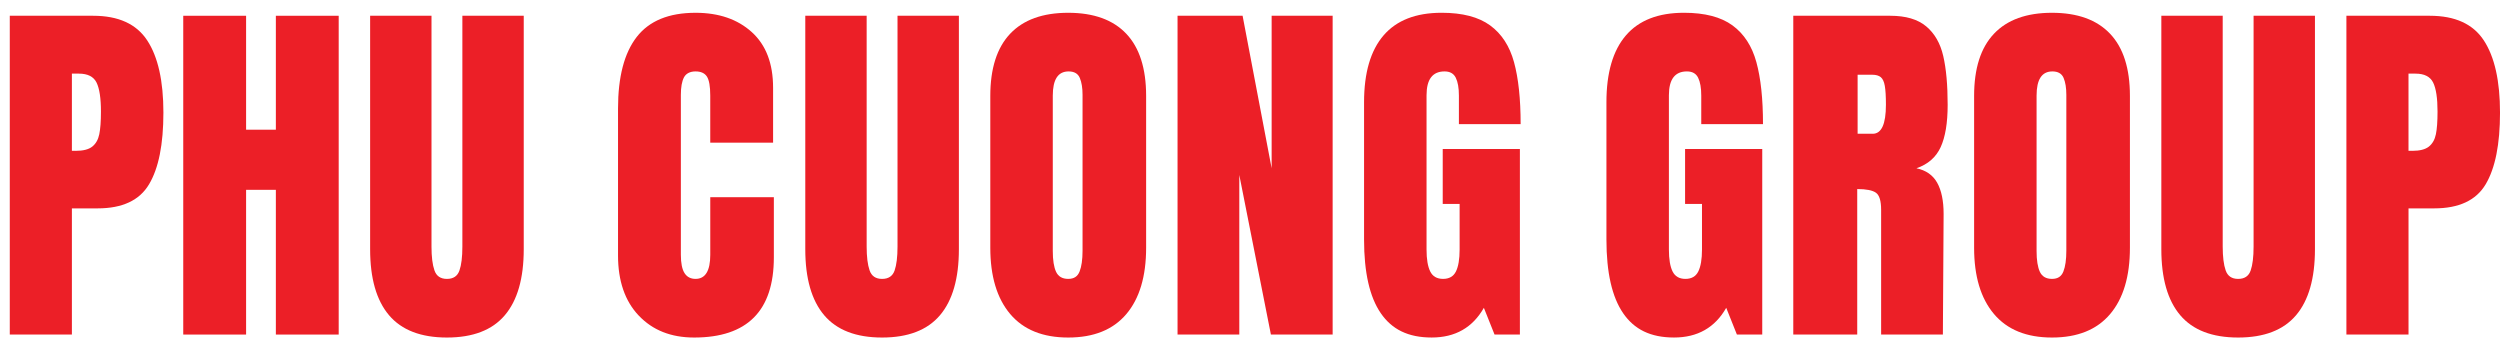
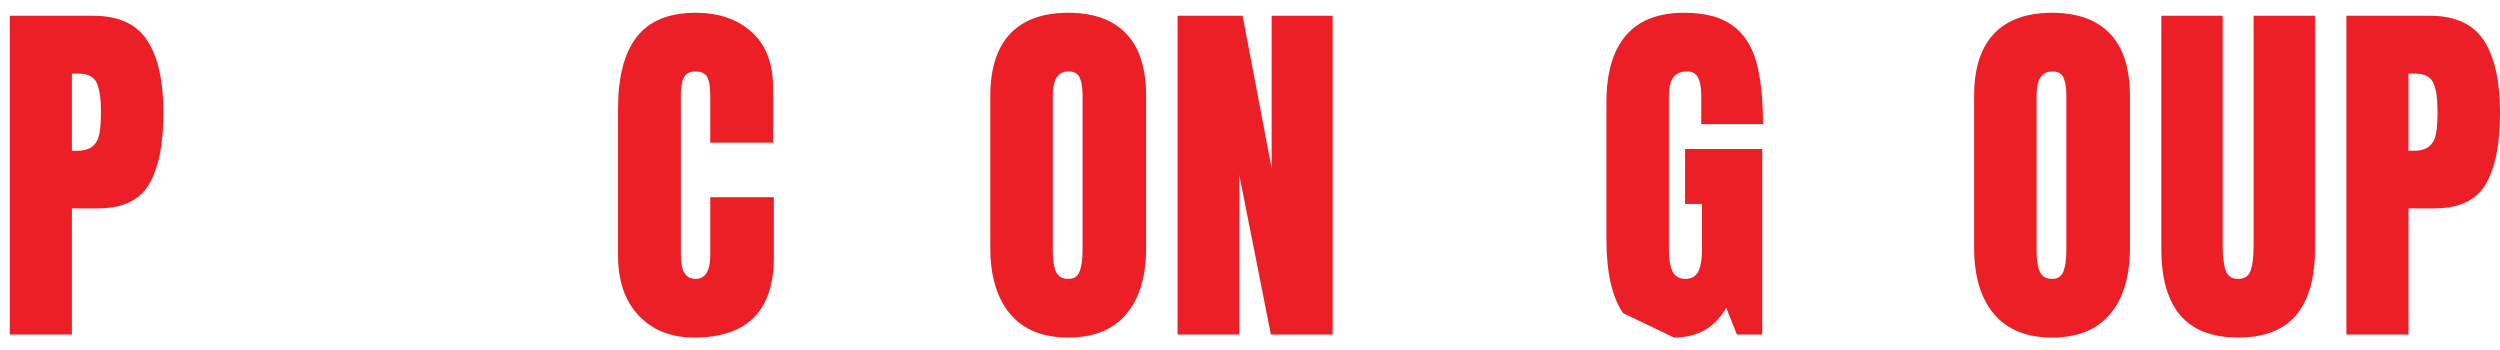
<svg xmlns="http://www.w3.org/2000/svg" width="157" height="22" viewBox="0 0 157 22" fill="none">
  <path d="M0.614 0.99H5.853C7.438 0.99 8.569 1.506 9.246 2.539C9.924 3.573 10.262 5.083 10.262 7.073C10.262 9.062 9.963 10.562 9.362 11.571C8.762 12.582 7.686 13.086 6.131 13.086H4.515V21.01H0.614V0.99ZM4.746 9.473C5.223 9.473 5.573 9.384 5.796 9.205C6.018 9.026 6.165 8.77 6.234 8.435C6.304 8.101 6.339 7.623 6.339 7.002C6.339 6.162 6.246 5.557 6.062 5.183C5.877 4.811 5.508 4.624 4.954 4.624H4.515V9.472H4.746V9.473Z" fill="#EC1F27" />
-   <path d="M11.508 21.01V0.99H15.455V8.145H17.324V0.99H21.27V21.01H17.324V11.921H15.455V21.01H11.508Z" fill="#EC1F27" />
-   <path d="M24.433 19.798C23.64 18.865 23.244 17.483 23.244 15.649V0.99H27.098V15.487C27.098 16.124 27.159 16.622 27.283 16.979C27.405 17.336 27.667 17.515 28.067 17.515C28.468 17.515 28.729 17.341 28.852 16.991C28.975 16.642 29.037 16.141 29.037 15.487V0.99H32.891V15.649C32.891 17.483 32.495 18.865 31.702 19.798C30.91 20.731 29.698 21.197 28.067 21.197C26.437 21.197 25.225 20.731 24.433 19.798Z" fill="#EC1F27" />
  <path d="M40.115 19.822C39.246 18.906 38.812 17.646 38.812 16.046V6.816C38.812 4.828 39.203 3.329 39.988 2.318C40.773 1.309 42.004 0.803 43.681 0.803C45.142 0.803 46.319 1.208 47.212 2.016C48.104 2.823 48.55 3.99 48.55 5.512V8.961H44.604V6.001C44.604 5.426 44.535 5.03 44.397 4.812C44.258 4.595 44.019 4.485 43.681 4.485C43.344 4.485 43.085 4.61 42.954 4.858C42.824 5.106 42.758 5.471 42.758 5.953V15.998C42.758 16.526 42.835 16.911 42.989 17.152C43.143 17.393 43.373 17.514 43.681 17.514C44.297 17.514 44.605 17.009 44.605 15.999V12.386H48.598V16.163C48.598 19.519 46.929 21.197 43.59 21.197C42.144 21.197 40.986 20.739 40.117 19.821L40.115 19.822Z" fill="#EC1F27" />
-   <path d="M51.76 19.798C50.968 18.865 50.572 17.483 50.572 15.649V0.99H54.426V15.487C54.426 16.124 54.487 16.622 54.61 16.979C54.733 17.336 54.994 17.515 55.395 17.515C55.795 17.515 56.056 17.341 56.18 16.991C56.302 16.642 56.364 16.141 56.364 15.487V0.99H60.218V15.649C60.218 17.483 59.822 18.865 59.03 19.798C58.237 20.731 57.025 21.197 55.395 21.197C53.765 21.197 52.552 20.731 51.76 19.798Z" fill="#EC1F27" />
  <path d="M63.437 19.717C62.606 18.731 62.191 17.344 62.191 15.556V6.024C62.191 4.299 62.607 2.998 63.437 2.12C64.269 1.242 65.483 0.803 67.084 0.803C68.685 0.803 69.9 1.243 70.731 2.12C71.562 2.998 71.977 4.299 71.977 6.024V15.556C71.977 17.359 71.561 18.749 70.731 19.728C69.9 20.707 68.685 21.197 67.084 21.197C65.483 21.197 64.269 20.703 63.437 19.717ZM67.799 17.048C67.922 16.738 67.984 16.303 67.984 15.743V5.954C67.984 5.519 67.927 5.166 67.811 4.893C67.696 4.621 67.461 4.485 67.107 4.485C66.445 4.485 66.115 4.99 66.115 6V15.766C66.115 16.341 66.184 16.776 66.322 17.071C66.461 17.366 66.715 17.514 67.084 17.514C67.453 17.514 67.677 17.358 67.799 17.048Z" fill="#EC1F27" />
  <path d="M73.95 21.01V0.99H78.035L79.859 10.569V0.99H83.69V21.01H79.813L77.828 10.988V21.01H73.95Z" fill="#EC1F27" />
-   <path d="M86.714 19.67C86.014 18.653 85.663 17.111 85.663 15.043V6.42C85.663 4.57 86.072 3.172 86.887 2.224C87.702 1.276 88.917 0.802 90.534 0.802C91.841 0.802 92.856 1.066 93.58 1.595C94.303 2.123 94.803 2.892 95.08 3.902C95.357 4.912 95.496 6.209 95.496 7.794H91.619V6C91.619 5.519 91.553 5.145 91.422 4.881C91.292 4.617 91.057 4.485 90.718 4.485C89.964 4.485 89.587 4.983 89.587 5.977V15.672C89.587 16.279 89.664 16.737 89.818 17.048C89.972 17.359 90.242 17.514 90.626 17.514C91.01 17.514 91.279 17.358 91.433 17.048C91.586 16.738 91.664 16.279 91.664 15.672V12.805H90.603V9.356H95.449V21.009H93.857L93.187 19.331C92.48 20.574 91.387 21.196 89.909 21.196C88.432 21.196 87.413 20.687 86.713 19.669L86.714 19.67Z" fill="#EC1F27" />
-   <path d="M101.934 19.67C101.234 18.653 100.884 17.111 100.884 15.043V6.42C100.884 4.57 101.292 3.172 102.107 2.224C102.922 1.276 104.137 0.802 105.754 0.802C107.061 0.802 108.076 1.066 108.8 1.595C109.523 2.123 110.023 2.892 110.3 3.902C110.577 4.912 110.716 6.209 110.716 7.794H106.839V6C106.839 5.519 106.773 5.145 106.642 4.881C106.512 4.617 106.277 4.485 105.938 4.485C105.184 4.485 104.807 4.983 104.807 5.977V15.672C104.807 16.279 104.884 16.737 105.038 17.048C105.192 17.359 105.462 17.514 105.846 17.514C106.23 17.514 106.499 17.358 106.653 17.048C106.806 16.738 106.885 16.279 106.885 15.672V12.805H105.823V9.356H110.669V21.009H109.077L108.407 19.331C107.7 20.574 106.607 21.196 105.129 21.196C103.652 21.196 102.633 20.687 101.933 19.669L101.934 19.67Z" fill="#EC1F27" />
-   <path d="M112.619 0.99H118.713C119.682 0.99 120.432 1.211 120.963 1.654C121.493 2.097 121.852 2.718 122.036 3.518C122.221 4.318 122.313 5.34 122.313 6.583C122.313 7.717 122.166 8.603 121.874 9.24C121.582 9.877 121.074 10.32 120.352 10.568C120.952 10.693 121.386 10.996 121.655 11.477C121.924 11.959 122.059 12.611 122.059 13.434L122.013 21.009H118.135V13.178C118.135 12.619 118.028 12.262 117.812 12.106C117.596 11.95 117.204 11.873 116.634 11.873V21.009H112.618V0.99H112.619ZM117.605 8.401C118.158 8.401 118.436 7.795 118.436 6.583C118.436 6.055 118.413 5.659 118.366 5.394C118.32 5.129 118.235 4.948 118.113 4.846C117.989 4.745 117.812 4.694 117.582 4.694H116.658V8.4H117.605V8.401Z" fill="#EC1F27" />
+   <path d="M101.934 19.67C101.234 18.653 100.884 17.111 100.884 15.043V6.42C100.884 4.57 101.292 3.172 102.107 2.224C102.922 1.276 104.137 0.802 105.754 0.802C107.061 0.802 108.076 1.066 108.8 1.595C109.523 2.123 110.023 2.892 110.3 3.902C110.577 4.912 110.716 6.209 110.716 7.794H106.839V6C106.839 5.519 106.773 5.145 106.642 4.881C106.512 4.617 106.277 4.485 105.938 4.485C105.184 4.485 104.807 4.983 104.807 5.977V15.672C104.807 16.279 104.884 16.737 105.038 17.048C105.192 17.359 105.462 17.514 105.846 17.514C106.23 17.514 106.499 17.358 106.653 17.048C106.806 16.738 106.885 16.279 106.885 15.672V12.805H105.823V9.356H110.669V21.009H109.077L108.407 19.331C107.7 20.574 106.607 21.196 105.129 21.196L101.934 19.67Z" fill="#EC1F27" />
  <path d="M125.22 19.717C124.388 18.731 123.974 17.344 123.974 15.556V6.024C123.974 4.299 124.389 2.998 125.22 2.12C126.051 1.242 127.265 0.803 128.866 0.803C130.467 0.803 131.682 1.243 132.513 2.12C133.345 2.998 133.759 4.299 133.759 6.024V15.556C133.759 17.359 133.343 18.749 132.513 19.728C131.682 20.707 130.467 21.197 128.866 21.197C127.265 21.197 126.051 20.703 125.22 19.717ZM129.582 17.048C129.704 16.738 129.766 16.303 129.766 15.743V5.954C129.766 5.519 129.709 5.166 129.594 4.893C129.478 4.621 129.243 4.485 128.889 4.485C128.227 4.485 127.897 4.99 127.897 6V15.766C127.897 16.341 127.967 16.776 128.104 17.071C128.243 17.366 128.497 17.514 128.866 17.514C129.235 17.514 129.459 17.358 129.582 17.048Z" fill="#EC1F27" />
  <path d="M136.921 19.798C136.128 18.865 135.732 17.483 135.732 15.649V0.99H139.586V15.487C139.586 16.124 139.647 16.622 139.771 16.979C139.894 17.336 140.155 17.515 140.556 17.515C140.956 17.515 141.217 17.341 141.34 16.991C141.463 16.642 141.525 16.141 141.525 15.487V0.99H145.379V15.649C145.379 17.483 144.983 18.865 144.191 19.798C143.398 20.731 142.186 21.197 140.556 21.197C138.925 21.197 137.713 20.731 136.921 19.798Z" fill="#EC1F27" />
  <path d="M147.353 0.99H152.592C154.177 0.99 155.308 1.506 155.985 2.539C156.662 3.573 157.001 5.083 157.001 7.073C157.001 9.062 156.7 10.562 156.101 11.571C155.501 12.582 154.424 13.086 152.87 13.086H151.255V21.01H147.354V0.99H147.353ZM151.484 9.473C151.961 9.473 152.311 9.384 152.535 9.205C152.757 9.026 152.904 8.77 152.973 8.435C153.043 8.101 153.077 7.623 153.077 7.002C153.077 6.162 152.985 5.557 152.801 5.183C152.616 4.811 152.247 4.624 151.693 4.624H151.254V9.472H151.485L151.484 9.473Z" fill="#EC1F27" />
</svg>